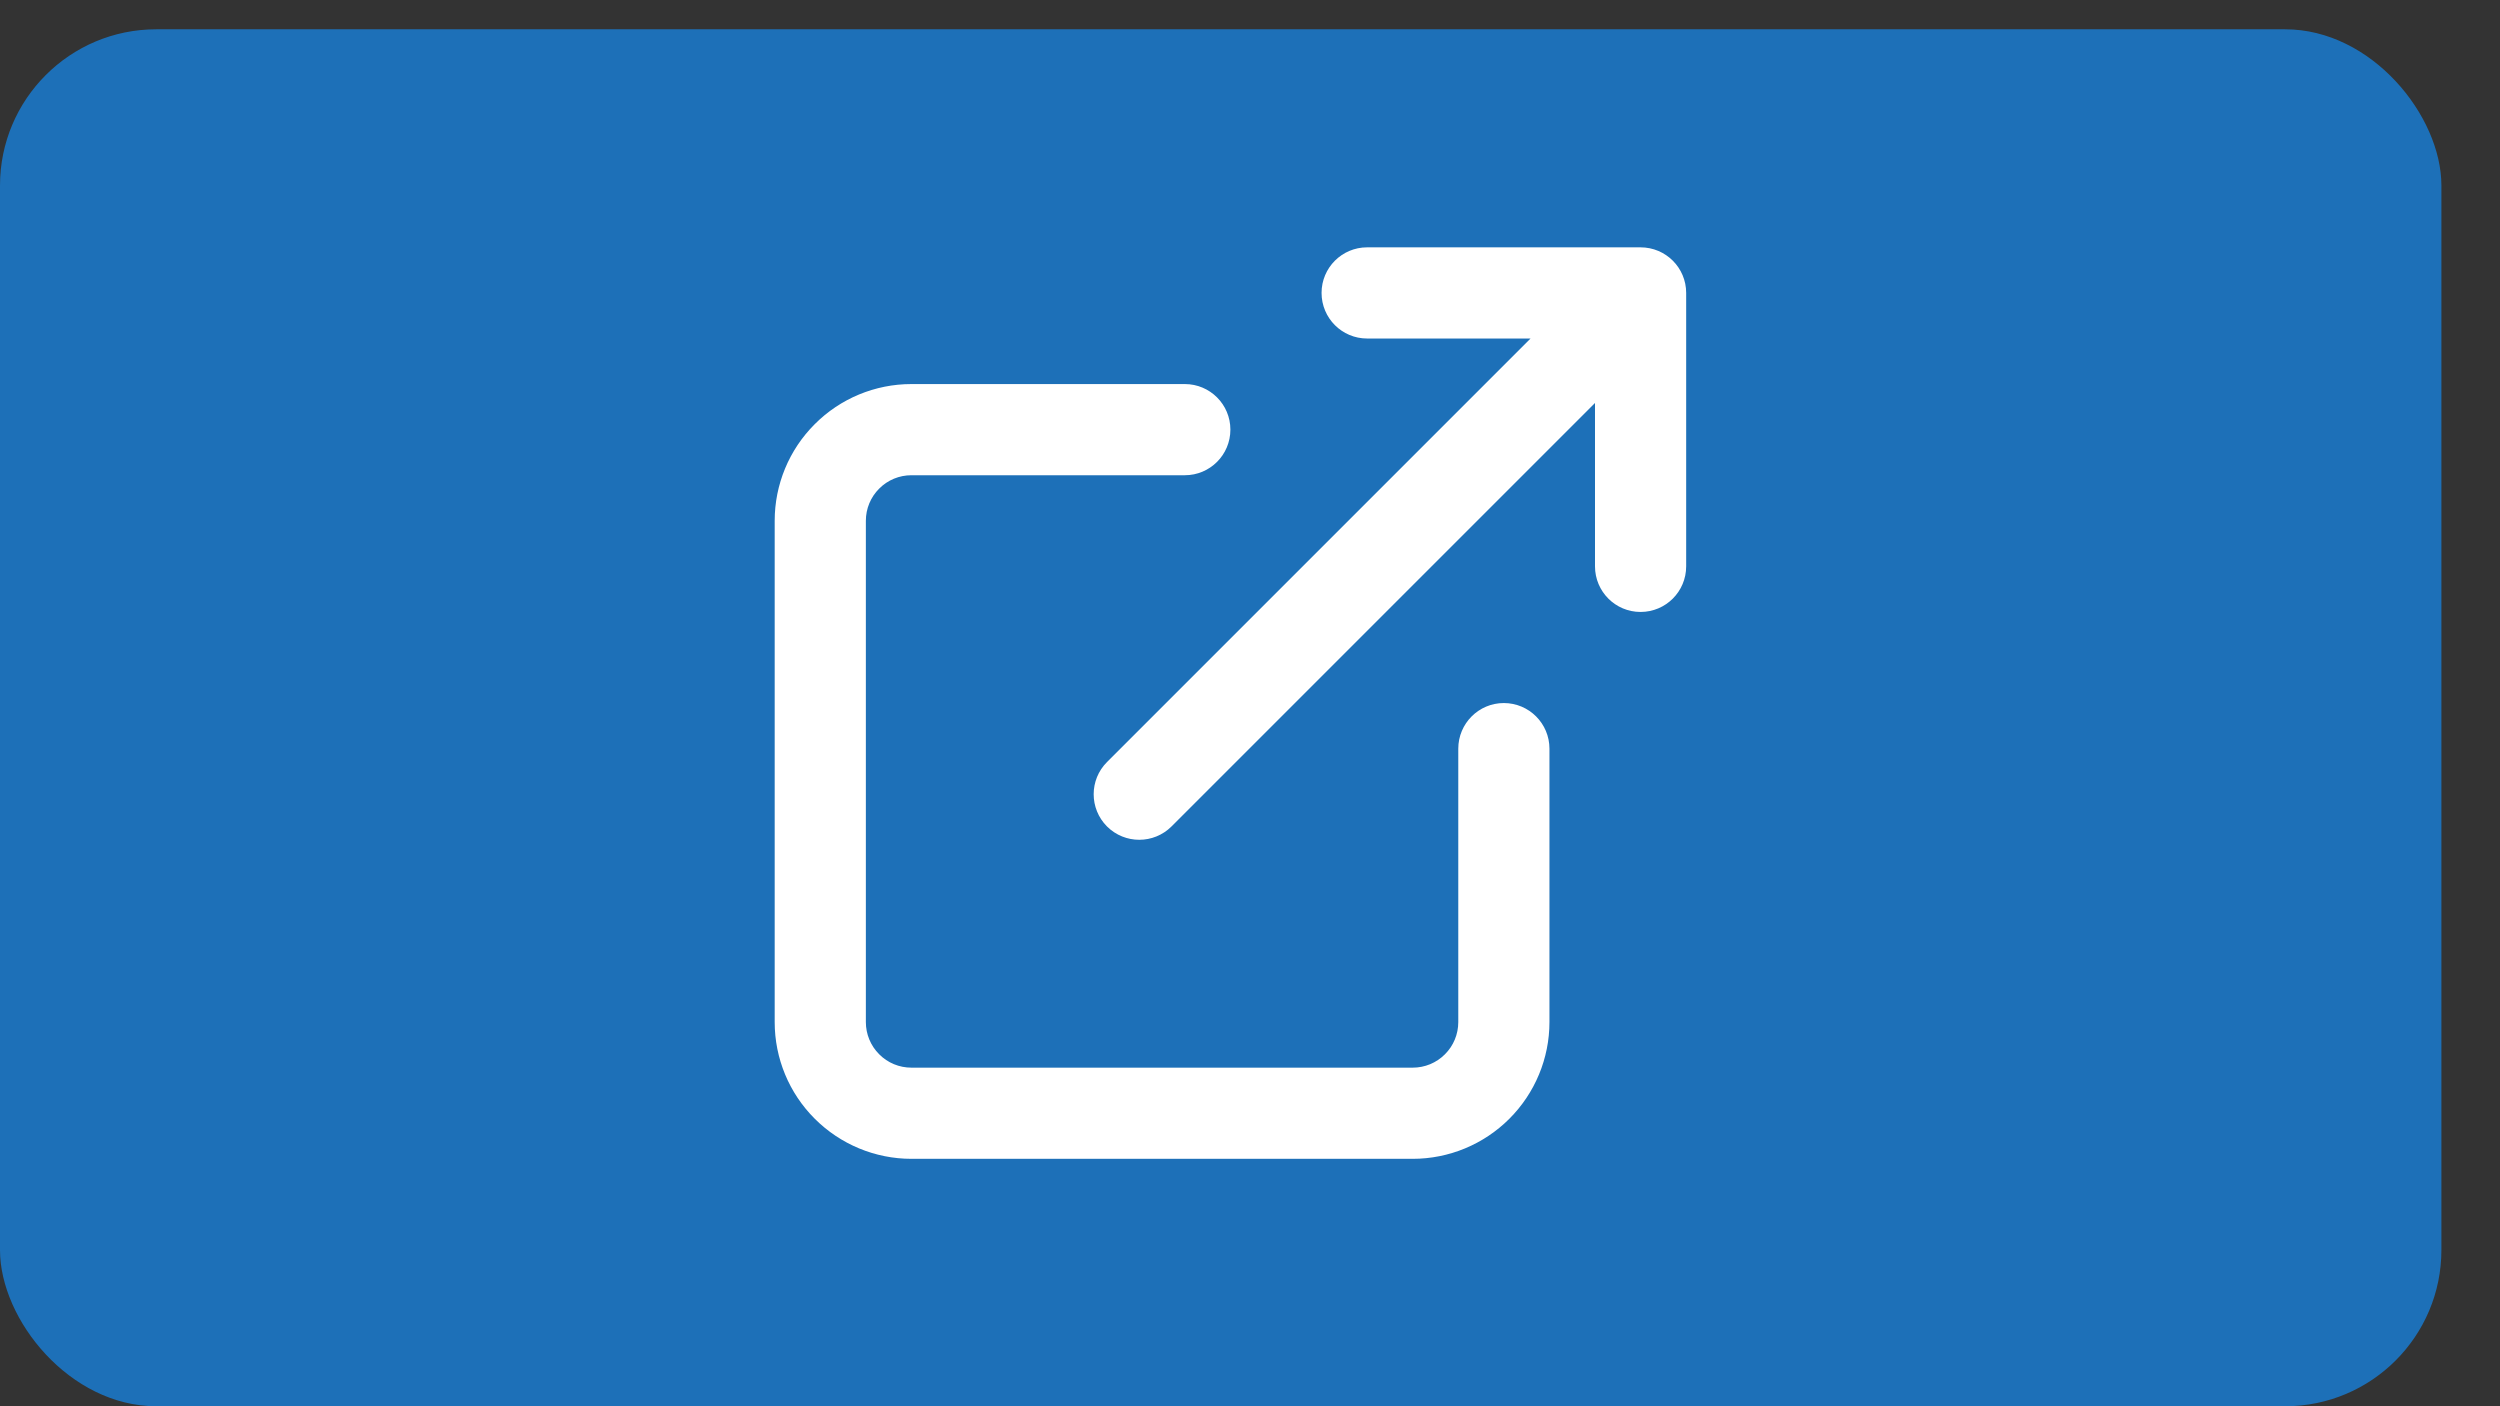
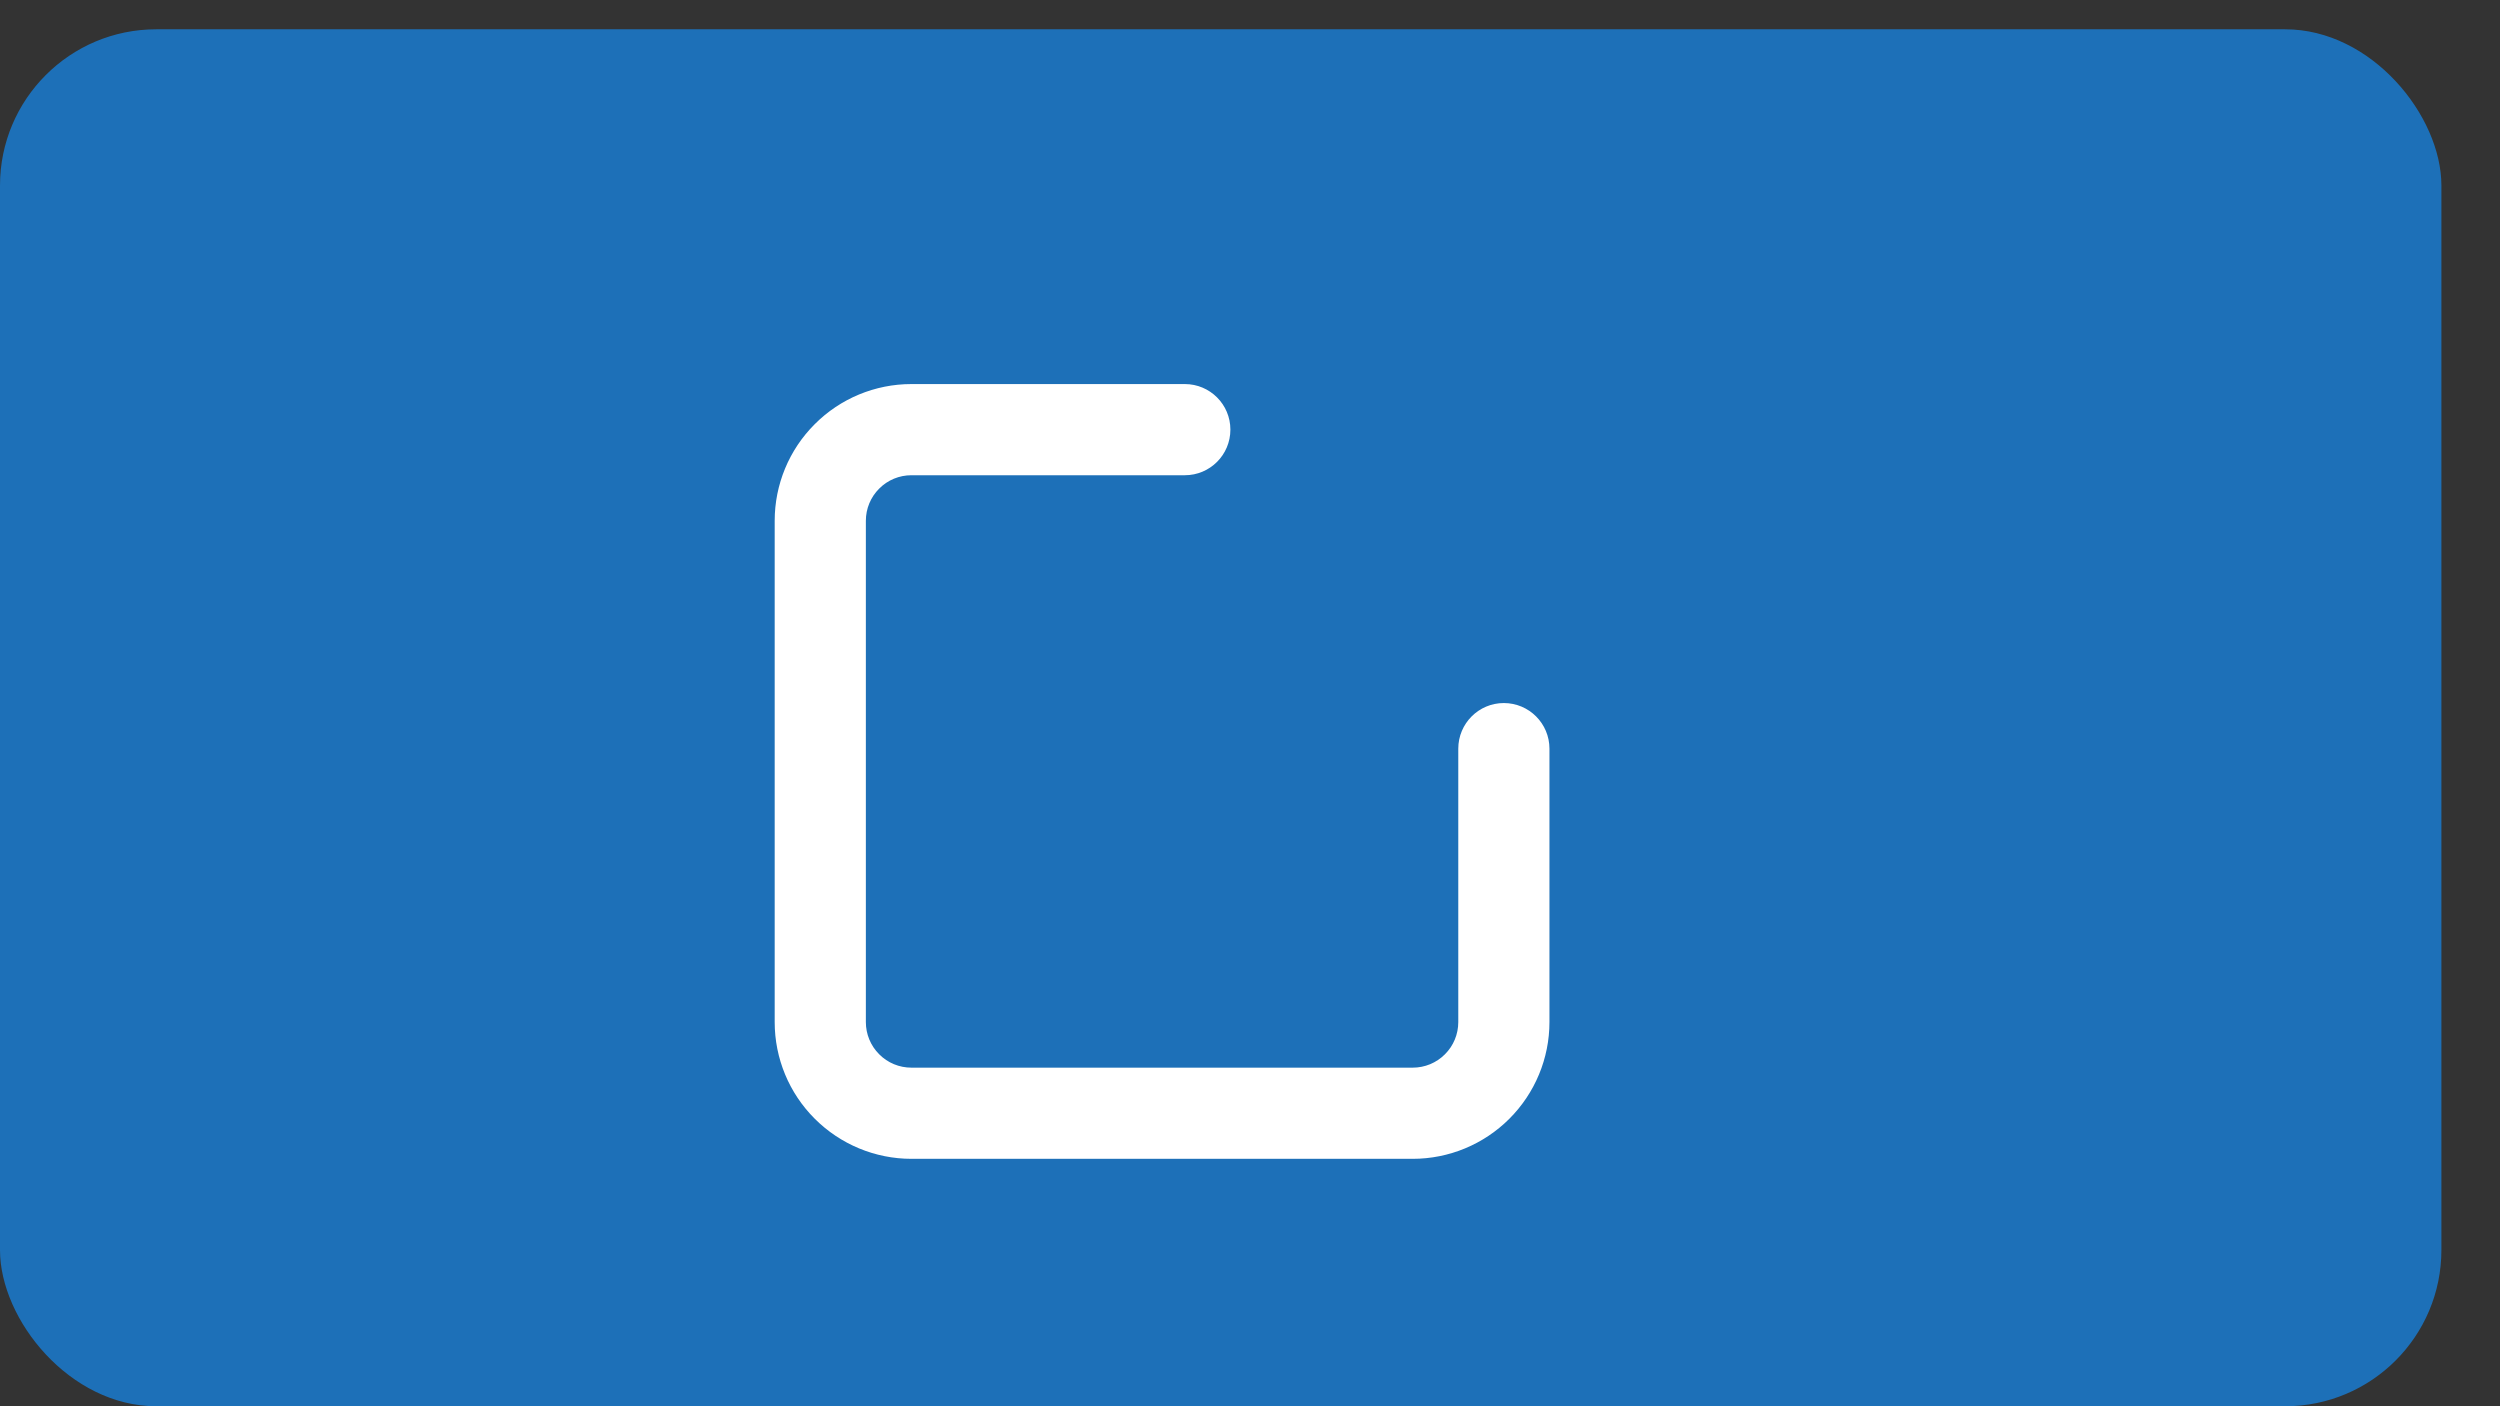
<svg xmlns="http://www.w3.org/2000/svg" width="32" height="18" viewBox="0 0 32 18" fill="none">
  <rect x="0" y="0" width="32" height="18" fill="#333333" stroke="none" />
  <rect y="0.375" width="31.25" height="17.625" rx="2" fill="#1D70B8" />
-   <path d="M16.916 3.749C16.916 3.427 17.177 3.166 17.499 3.166H20.999C21.322 3.166 21.583 3.427 21.583 3.749V7.249C21.583 7.572 21.322 7.833 20.999 7.833C20.677 7.833 20.416 7.572 20.416 7.249V5.158L14.995 10.579C14.767 10.806 14.398 10.806 14.17 10.579C13.942 10.351 13.942 9.981 14.17 9.754L19.591 4.333H17.499C17.177 4.333 16.916 4.072 16.916 3.749Z" fill="white" />
  <path d="M11.666 6.083C11.511 6.083 11.363 6.144 11.254 6.254C11.144 6.363 11.083 6.511 11.083 6.666V13.083C11.083 13.237 11.144 13.386 11.254 13.495C11.363 13.605 11.511 13.666 11.666 13.666H18.083C18.237 13.666 18.386 13.605 18.495 13.495C18.605 13.386 18.666 13.237 18.666 13.083V9.583C18.666 9.261 18.927 8.999 19.249 8.999C19.572 8.999 19.833 9.261 19.833 9.583V13.083C19.833 13.547 19.648 13.992 19.32 14.32C18.992 14.648 18.547 14.833 18.083 14.833H11.666C11.202 14.833 10.757 14.648 10.429 14.32C10.1 13.992 9.916 13.547 9.916 13.083V6.666C9.916 6.202 10.1 5.757 10.429 5.429C10.757 5.1 11.202 4.916 11.666 4.916H15.166C15.488 4.916 15.749 5.177 15.749 5.499C15.749 5.822 15.488 6.083 15.166 6.083H11.666Z" fill="white" />
</svg>